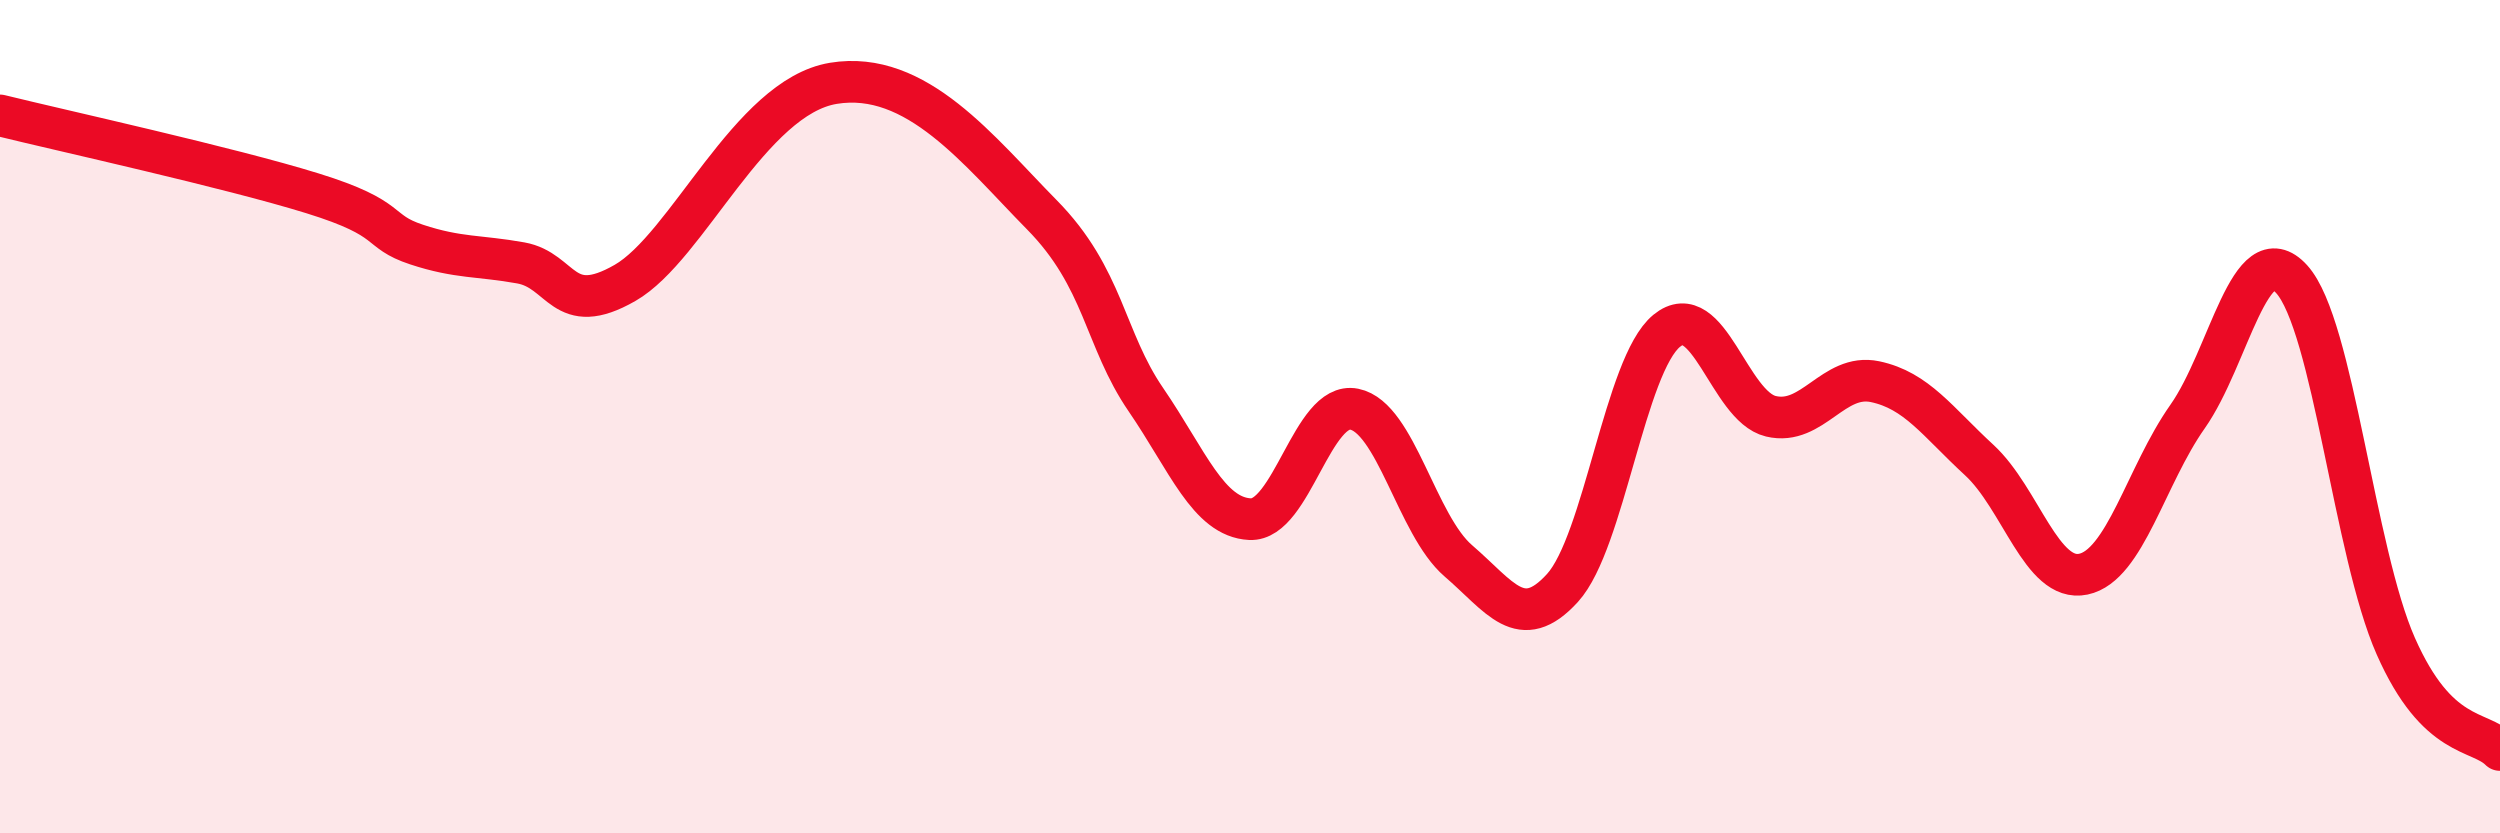
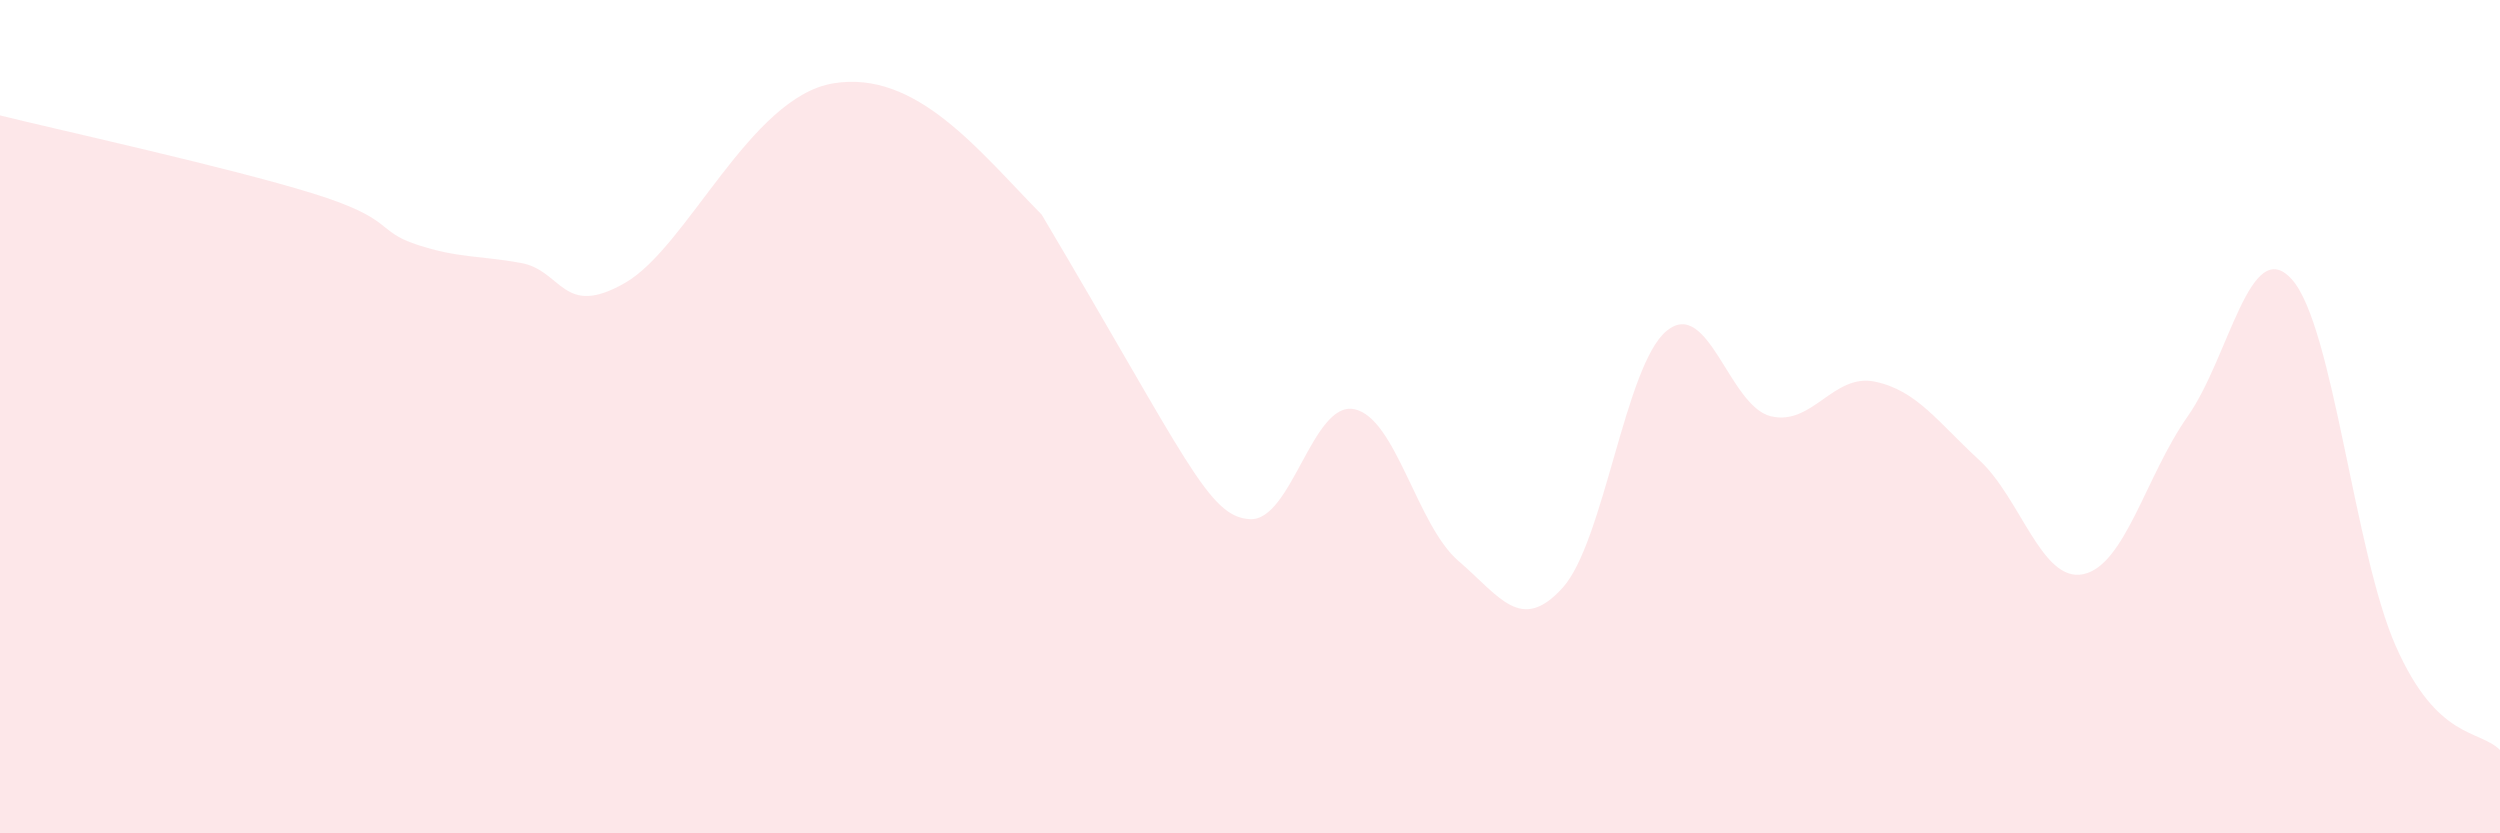
<svg xmlns="http://www.w3.org/2000/svg" width="60" height="20" viewBox="0 0 60 20">
-   <path d="M 0,2.77 C 1.5,3.14 5.5,4.02 7.5,4.64 C 9.5,5.26 9,5.54 10,5.87 C 11,6.2 11.5,6.13 12.5,6.31 C 13.5,6.49 13.5,7.65 15,6.79 C 16.5,5.93 18,2.33 20,2 C 22,1.67 23.5,3.63 25,5.15 C 26.5,6.67 26.5,8.13 27.5,9.59 C 28.5,11.05 29,12.41 30,12.46 C 31,12.51 31.5,9.62 32.5,9.82 C 33.5,10.02 34,12.6 35,13.46 C 36,14.32 36.5,15.21 37.5,14.11 C 38.5,13.01 39,8.76 40,7.94 C 41,7.12 41.5,9.75 42.5,9.99 C 43.5,10.23 44,8.95 45,9.16 C 46,9.37 46.5,10.12 47.5,11.04 C 48.5,11.96 49,13.99 50,13.78 C 51,13.57 51.5,11.42 52.5,10 C 53.5,8.58 54,5.6 55,6.7 C 56,7.8 56.5,13.25 57.5,15.51 C 58.5,17.77 59.5,17.5 60,18L60 20L0 20Z" fill="#EB0A25" opacity="0.1" stroke-linecap="round" stroke-linejoin="round" />
-   <path d="M 0,2.77 C 1.5,3.14 5.5,4.02 7.5,4.64 C 9.5,5.26 9,5.54 10,5.87 C 11,6.2 11.5,6.13 12.5,6.31 C 13.5,6.49 13.5,7.65 15,6.79 C 16.5,5.93 18,2.33 20,2 C 22,1.67 23.5,3.63 25,5.15 C 26.5,6.67 26.5,8.13 27.5,9.59 C 28.5,11.05 29,12.41 30,12.46 C 31,12.51 31.5,9.62 32.5,9.82 C 33.5,10.02 34,12.6 35,13.46 C 36,14.32 36.5,15.21 37.5,14.11 C 38.5,13.01 39,8.76 40,7.94 C 41,7.12 41.5,9.75 42.5,9.99 C 43.5,10.23 44,8.95 45,9.16 C 46,9.37 46.5,10.12 47.5,11.04 C 48.5,11.96 49,13.99 50,13.78 C 51,13.57 51.5,11.42 52.5,10 C 53.5,8.58 54,5.6 55,6.7 C 56,7.8 56.5,13.25 57.5,15.51 C 58.5,17.77 59.5,17.5 60,18" stroke="#EB0A25" stroke-width="1" fill="none" stroke-linecap="round" stroke-linejoin="round" />
+   <path d="M 0,2.77 C 1.5,3.14 5.5,4.02 7.5,4.64 C 9.5,5.26 9,5.54 10,5.87 C 11,6.2 11.5,6.13 12.5,6.31 C 13.5,6.49 13.5,7.65 15,6.79 C 16.5,5.93 18,2.33 20,2 C 22,1.67 23.5,3.63 25,5.15 C 28.5,11.05 29,12.41 30,12.46 C 31,12.51 31.5,9.62 32.5,9.82 C 33.5,10.02 34,12.6 35,13.46 C 36,14.32 36.5,15.21 37.5,14.11 C 38.5,13.01 39,8.76 40,7.94 C 41,7.12 41.5,9.75 42.5,9.99 C 43.5,10.23 44,8.95 45,9.16 C 46,9.37 46.5,10.12 47.5,11.04 C 48.5,11.96 49,13.99 50,13.78 C 51,13.57 51.5,11.42 52.5,10 C 53.5,8.58 54,5.6 55,6.7 C 56,7.8 56.5,13.25 57.5,15.51 C 58.5,17.77 59.5,17.5 60,18L60 20L0 20Z" fill="#EB0A25" opacity="0.1" stroke-linecap="round" stroke-linejoin="round" />
</svg>